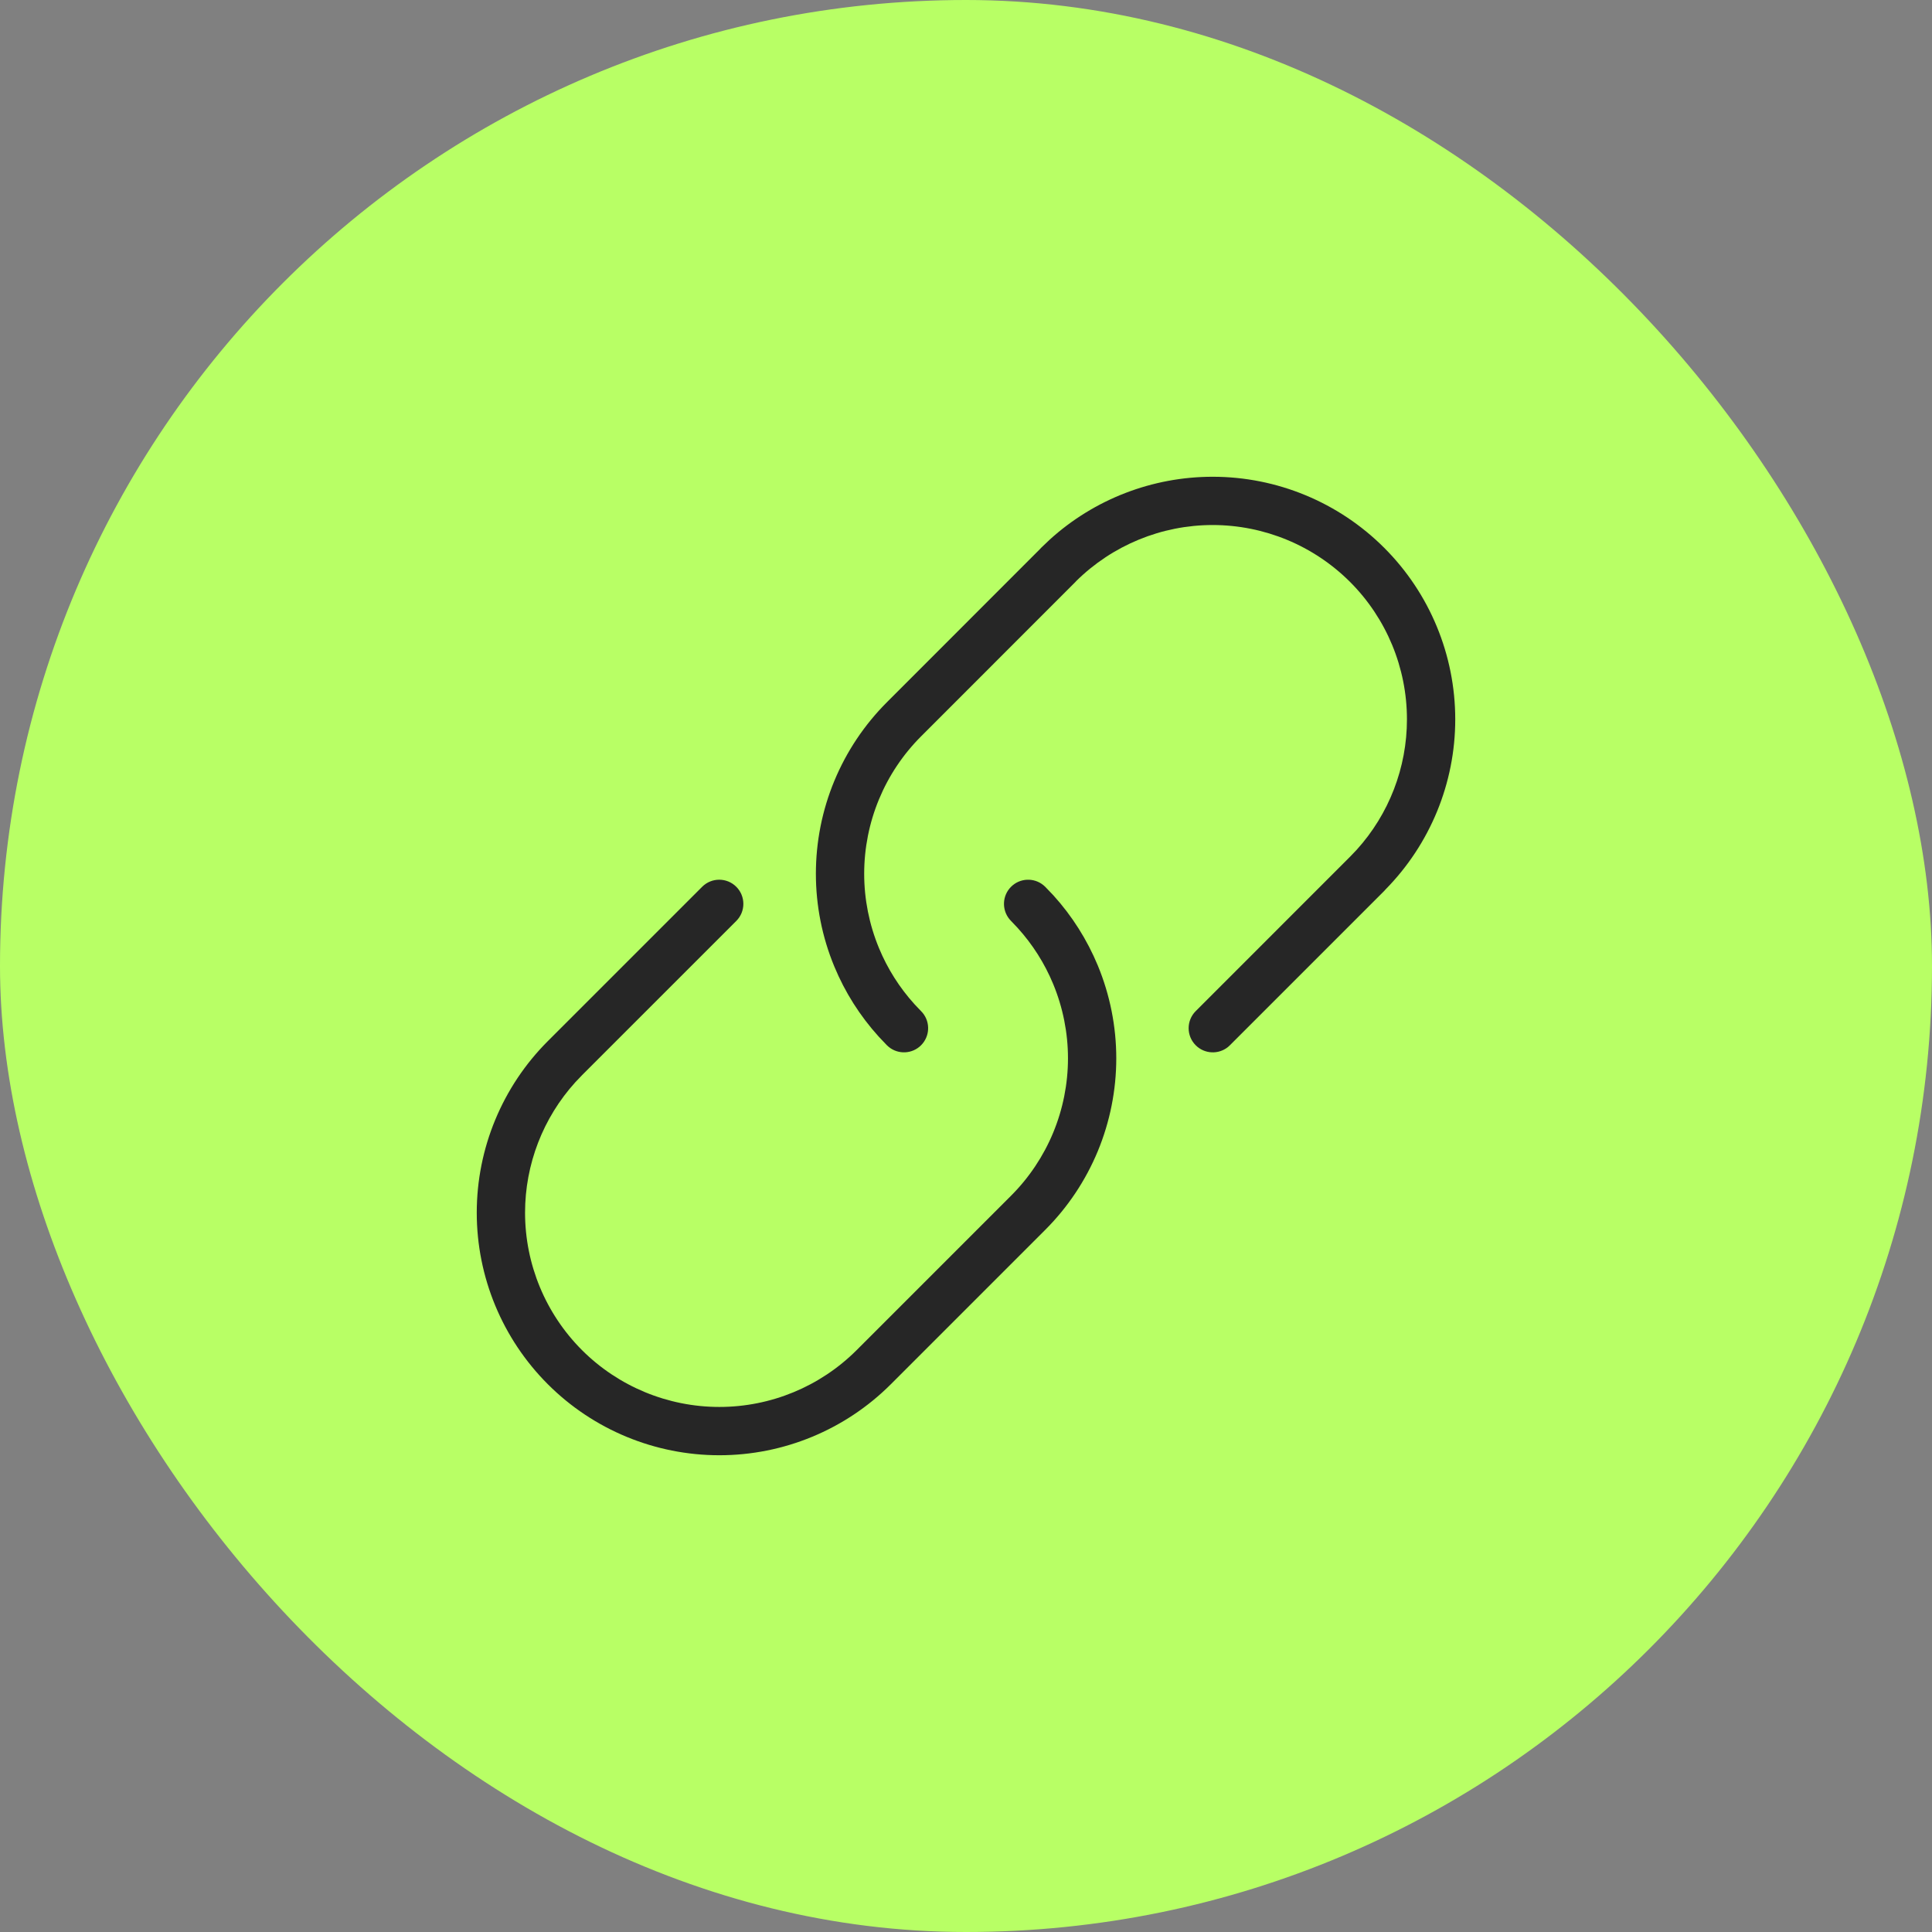
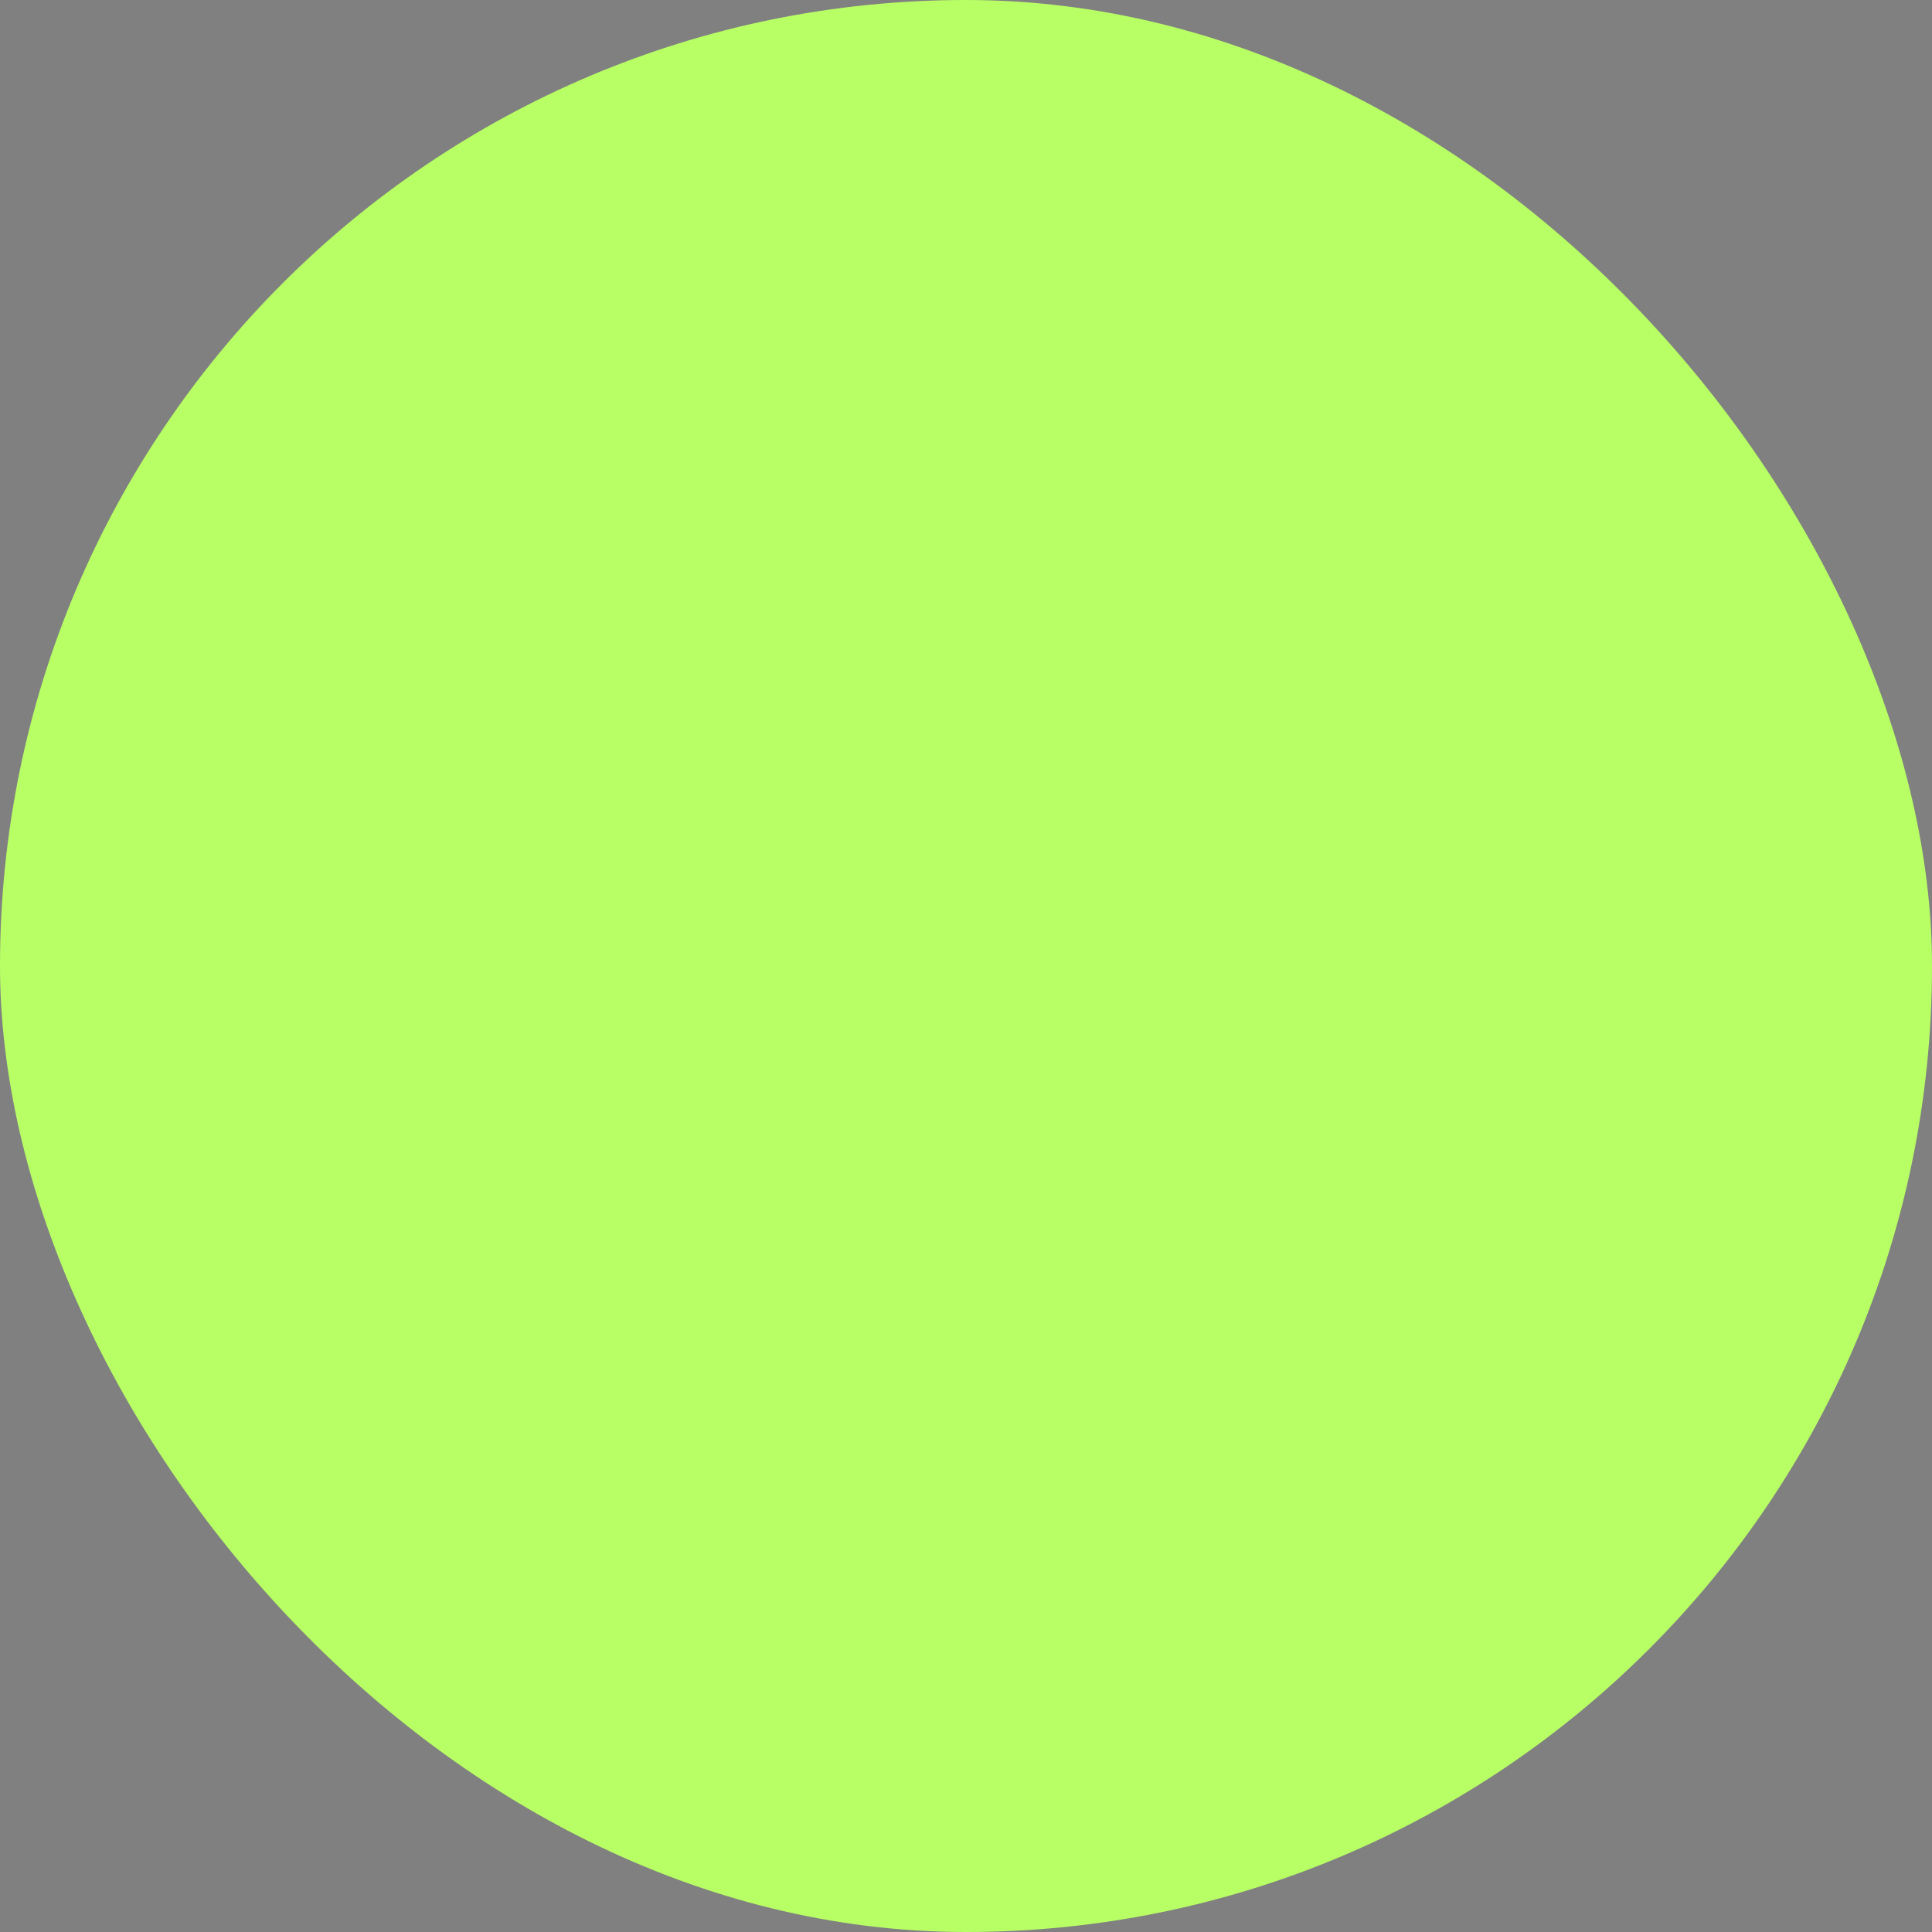
<svg xmlns="http://www.w3.org/2000/svg" width="60" height="60" viewBox="0 0 60 60" fill="none">
  <rect x="0" y="0" width="60" height="60" fill="#808080" stroke="none" />
  <rect width="60" height="60" rx="30" fill="#B8FF65" />
-   <path d="M33.167 32.867C33.167 32.075 33.01 31.29 32.707 30.558C32.442 29.918 32.068 29.329 31.603 28.816L31.399 28.601L31.348 28.544C31.107 28.249 31.125 27.814 31.399 27.54C31.674 27.265 32.109 27.249 32.403 27.489L32.46 27.54L32.716 27.808C33.296 28.448 33.761 29.185 34.093 29.984C34.471 30.898 34.667 31.878 34.667 32.867C34.667 33.856 34.471 34.837 34.093 35.751C33.714 36.665 33.159 37.496 32.46 38.195L27.663 42.992C26.251 44.402 24.336 45.194 22.34 45.194C20.342 45.194 18.425 44.401 17.013 42.988C15.6 41.575 14.806 39.659 14.806 37.661C14.806 35.663 15.6 33.746 17.013 32.333L21.806 27.54C22.099 27.247 22.573 27.247 22.866 27.54C23.159 27.833 23.159 28.308 22.866 28.601L18.08 33.386C18.077 33.388 18.076 33.392 18.073 33.394L17.866 33.611C16.864 34.718 16.306 36.161 16.306 37.661C16.306 39.261 16.942 40.796 18.073 41.928C19.205 43.059 20.74 43.694 22.34 43.694C23.936 43.694 25.467 43.062 26.598 41.935L31.399 37.134C31.959 36.574 32.404 35.908 32.707 35.177C33.01 34.445 33.167 33.66 33.167 32.867ZM43.694 22.34C43.694 20.74 43.059 19.205 41.928 18.073C40.796 16.942 39.261 16.306 37.661 16.305C36.073 16.305 34.549 16.932 33.42 18.048C33.413 18.055 33.407 18.064 33.4 18.071L28.605 22.868C28.045 23.428 27.6 24.093 27.297 24.825C26.994 25.557 26.838 26.342 26.838 27.135C26.838 27.927 26.994 28.711 27.297 29.443C27.562 30.084 27.936 30.674 28.4 31.186L28.604 31.401L28.656 31.458C28.896 31.753 28.879 32.187 28.604 32.462C28.33 32.736 27.896 32.753 27.602 32.514L27.544 32.462L27.289 32.193C26.709 31.553 26.242 30.817 25.911 30.017C25.532 29.104 25.338 28.124 25.338 27.135C25.338 26.145 25.532 25.165 25.911 24.251C26.29 23.337 26.845 22.507 27.544 21.808L32.299 17.05C32.31 17.037 32.321 17.025 32.333 17.013L32.604 16.755C33.986 15.503 35.788 14.806 37.661 14.806C39.659 14.806 41.575 15.6 42.988 17.013C44.401 18.425 45.194 20.342 45.194 22.34C45.194 24.319 44.414 26.217 43.026 27.626C43.015 27.639 43.004 27.653 42.992 27.665L38.195 32.462L38.138 32.514C37.843 32.754 37.408 32.736 37.134 32.462C36.841 32.169 36.841 31.694 37.134 31.401L41.928 26.606L42.134 26.39C43.136 25.283 43.694 23.84 43.694 22.34Z" fill="#262626" />
</svg>